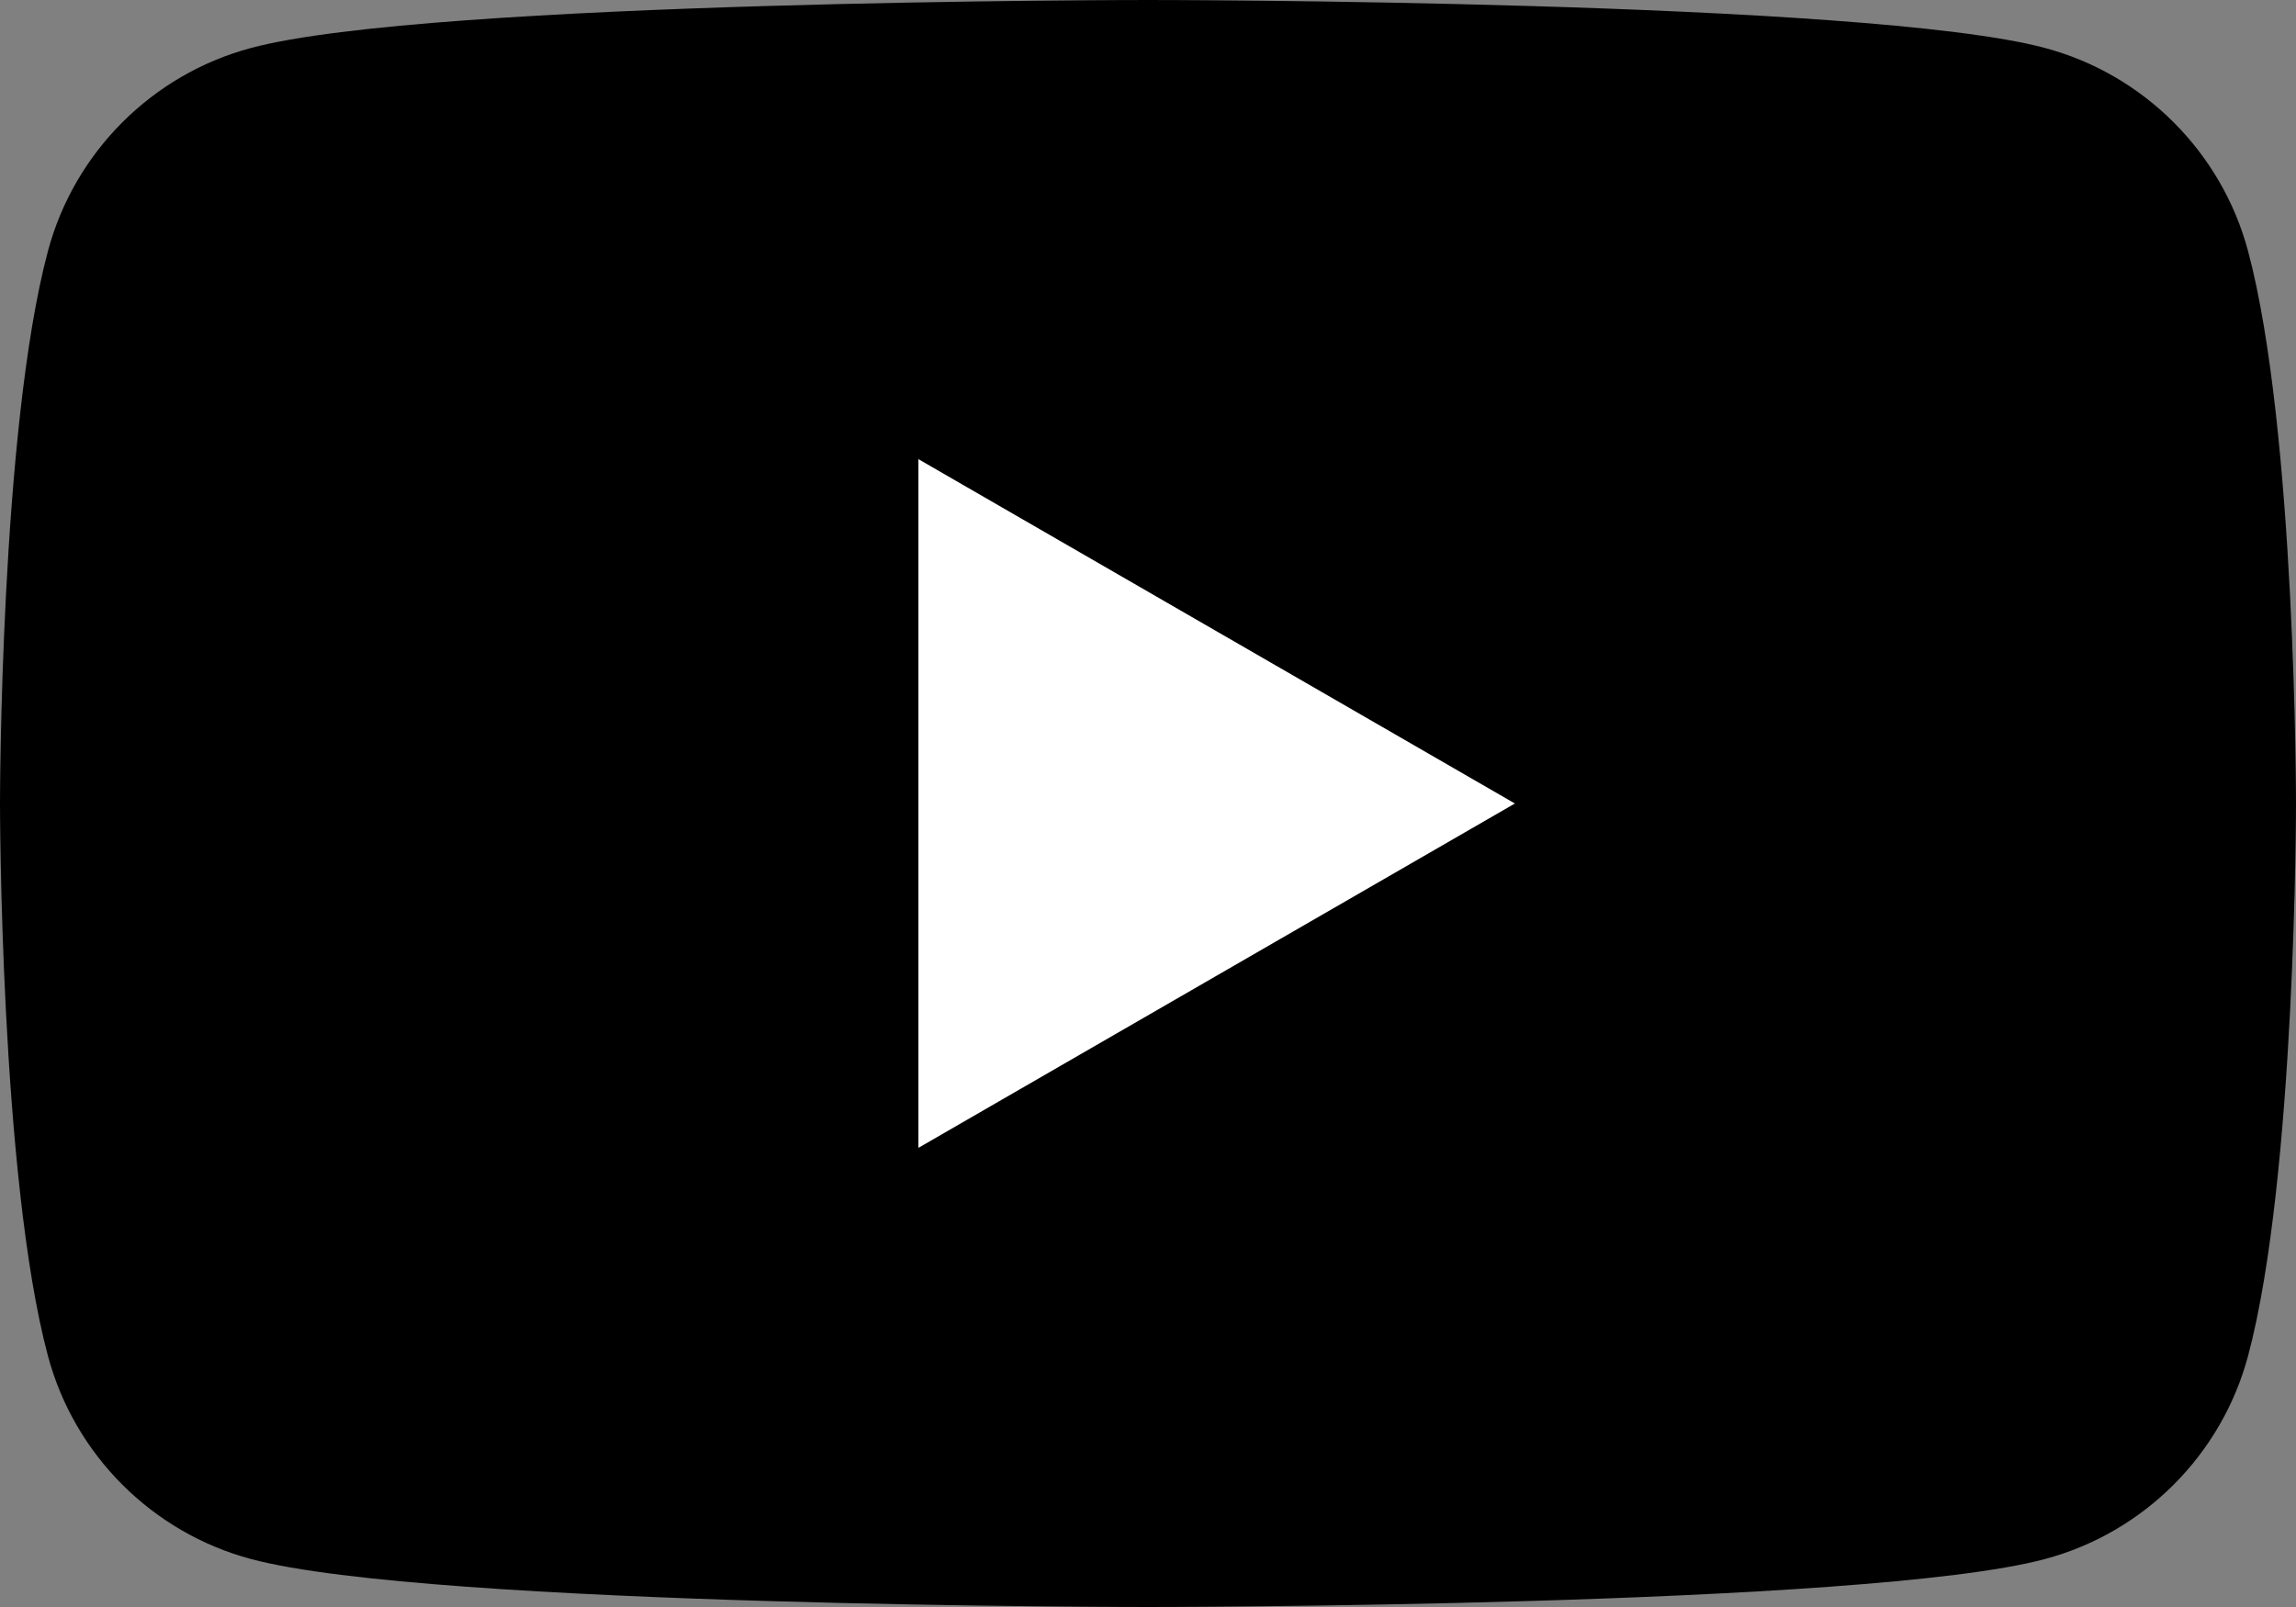
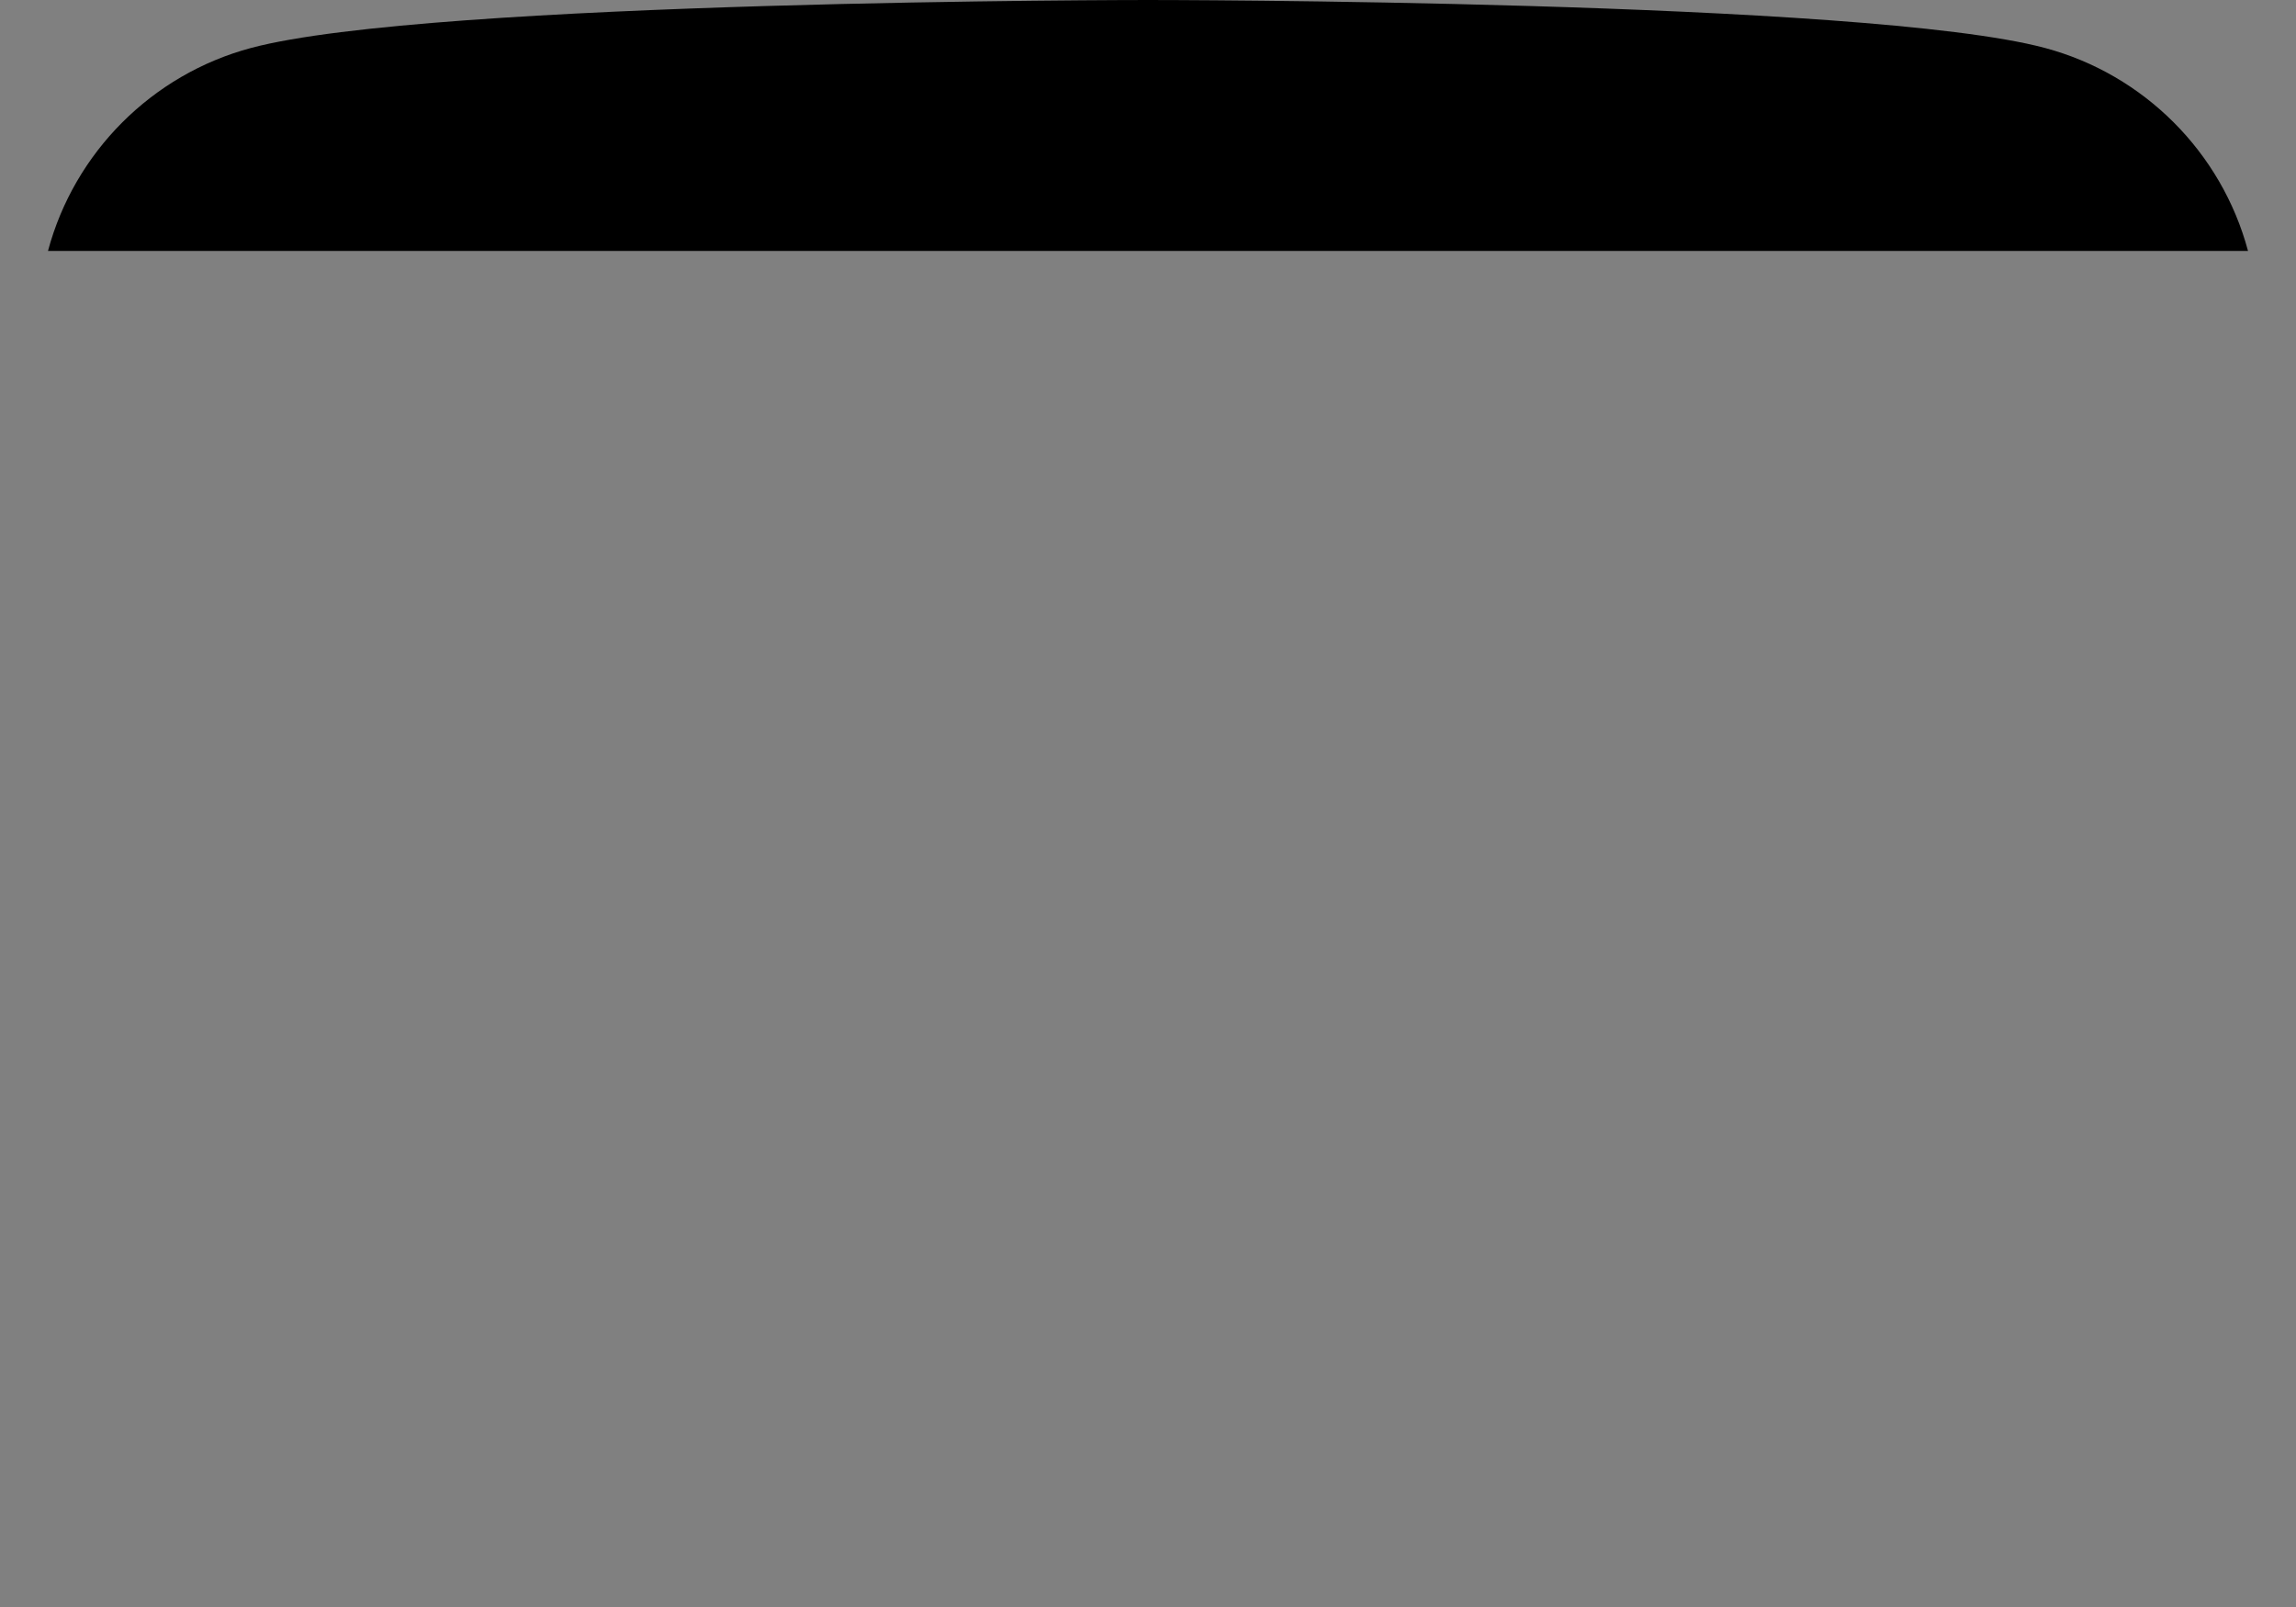
<svg xmlns="http://www.w3.org/2000/svg" id="_レイヤー_1" data-name="レイヤー 1" width="14.5" height="10.15" viewBox="0 0 14.5 10.15">
  <rect x="0" y="0" width="14.5" height="10.15" fill="#808080" stroke="none" />
-   <path d="M14.197,1.585c-.167-.624-.658-1.115-1.282-1.282-1.131-.303-5.665-.303-5.665-.303,0,0-4.534,0-5.665.303C.961.47.47.961.303,1.585c-.303,1.131-.303,3.49-.303,3.49,0,0,0,2.359.303,3.49.167.624.658,1.115,1.282,1.282,1.131.303,5.665.303,5.665.303,0,0,4.534,0,5.665-.303.624-.167,1.115-.658,1.282-1.282.303-1.131.303-3.49.303-3.49,0,0,0-2.359-.303-3.49Z" fill="#000" stroke-width="0" />
-   <polygon points="5.8 7.25 9.567 5.075 5.8 2.9 5.8 7.25" fill="#fff" stroke-width="0" />
+   <path d="M14.197,1.585c-.167-.624-.658-1.115-1.282-1.282-1.131-.303-5.665-.303-5.665-.303,0,0-4.534,0-5.665.303C.961.47.47.961.303,1.585Z" fill="#000" stroke-width="0" />
</svg>